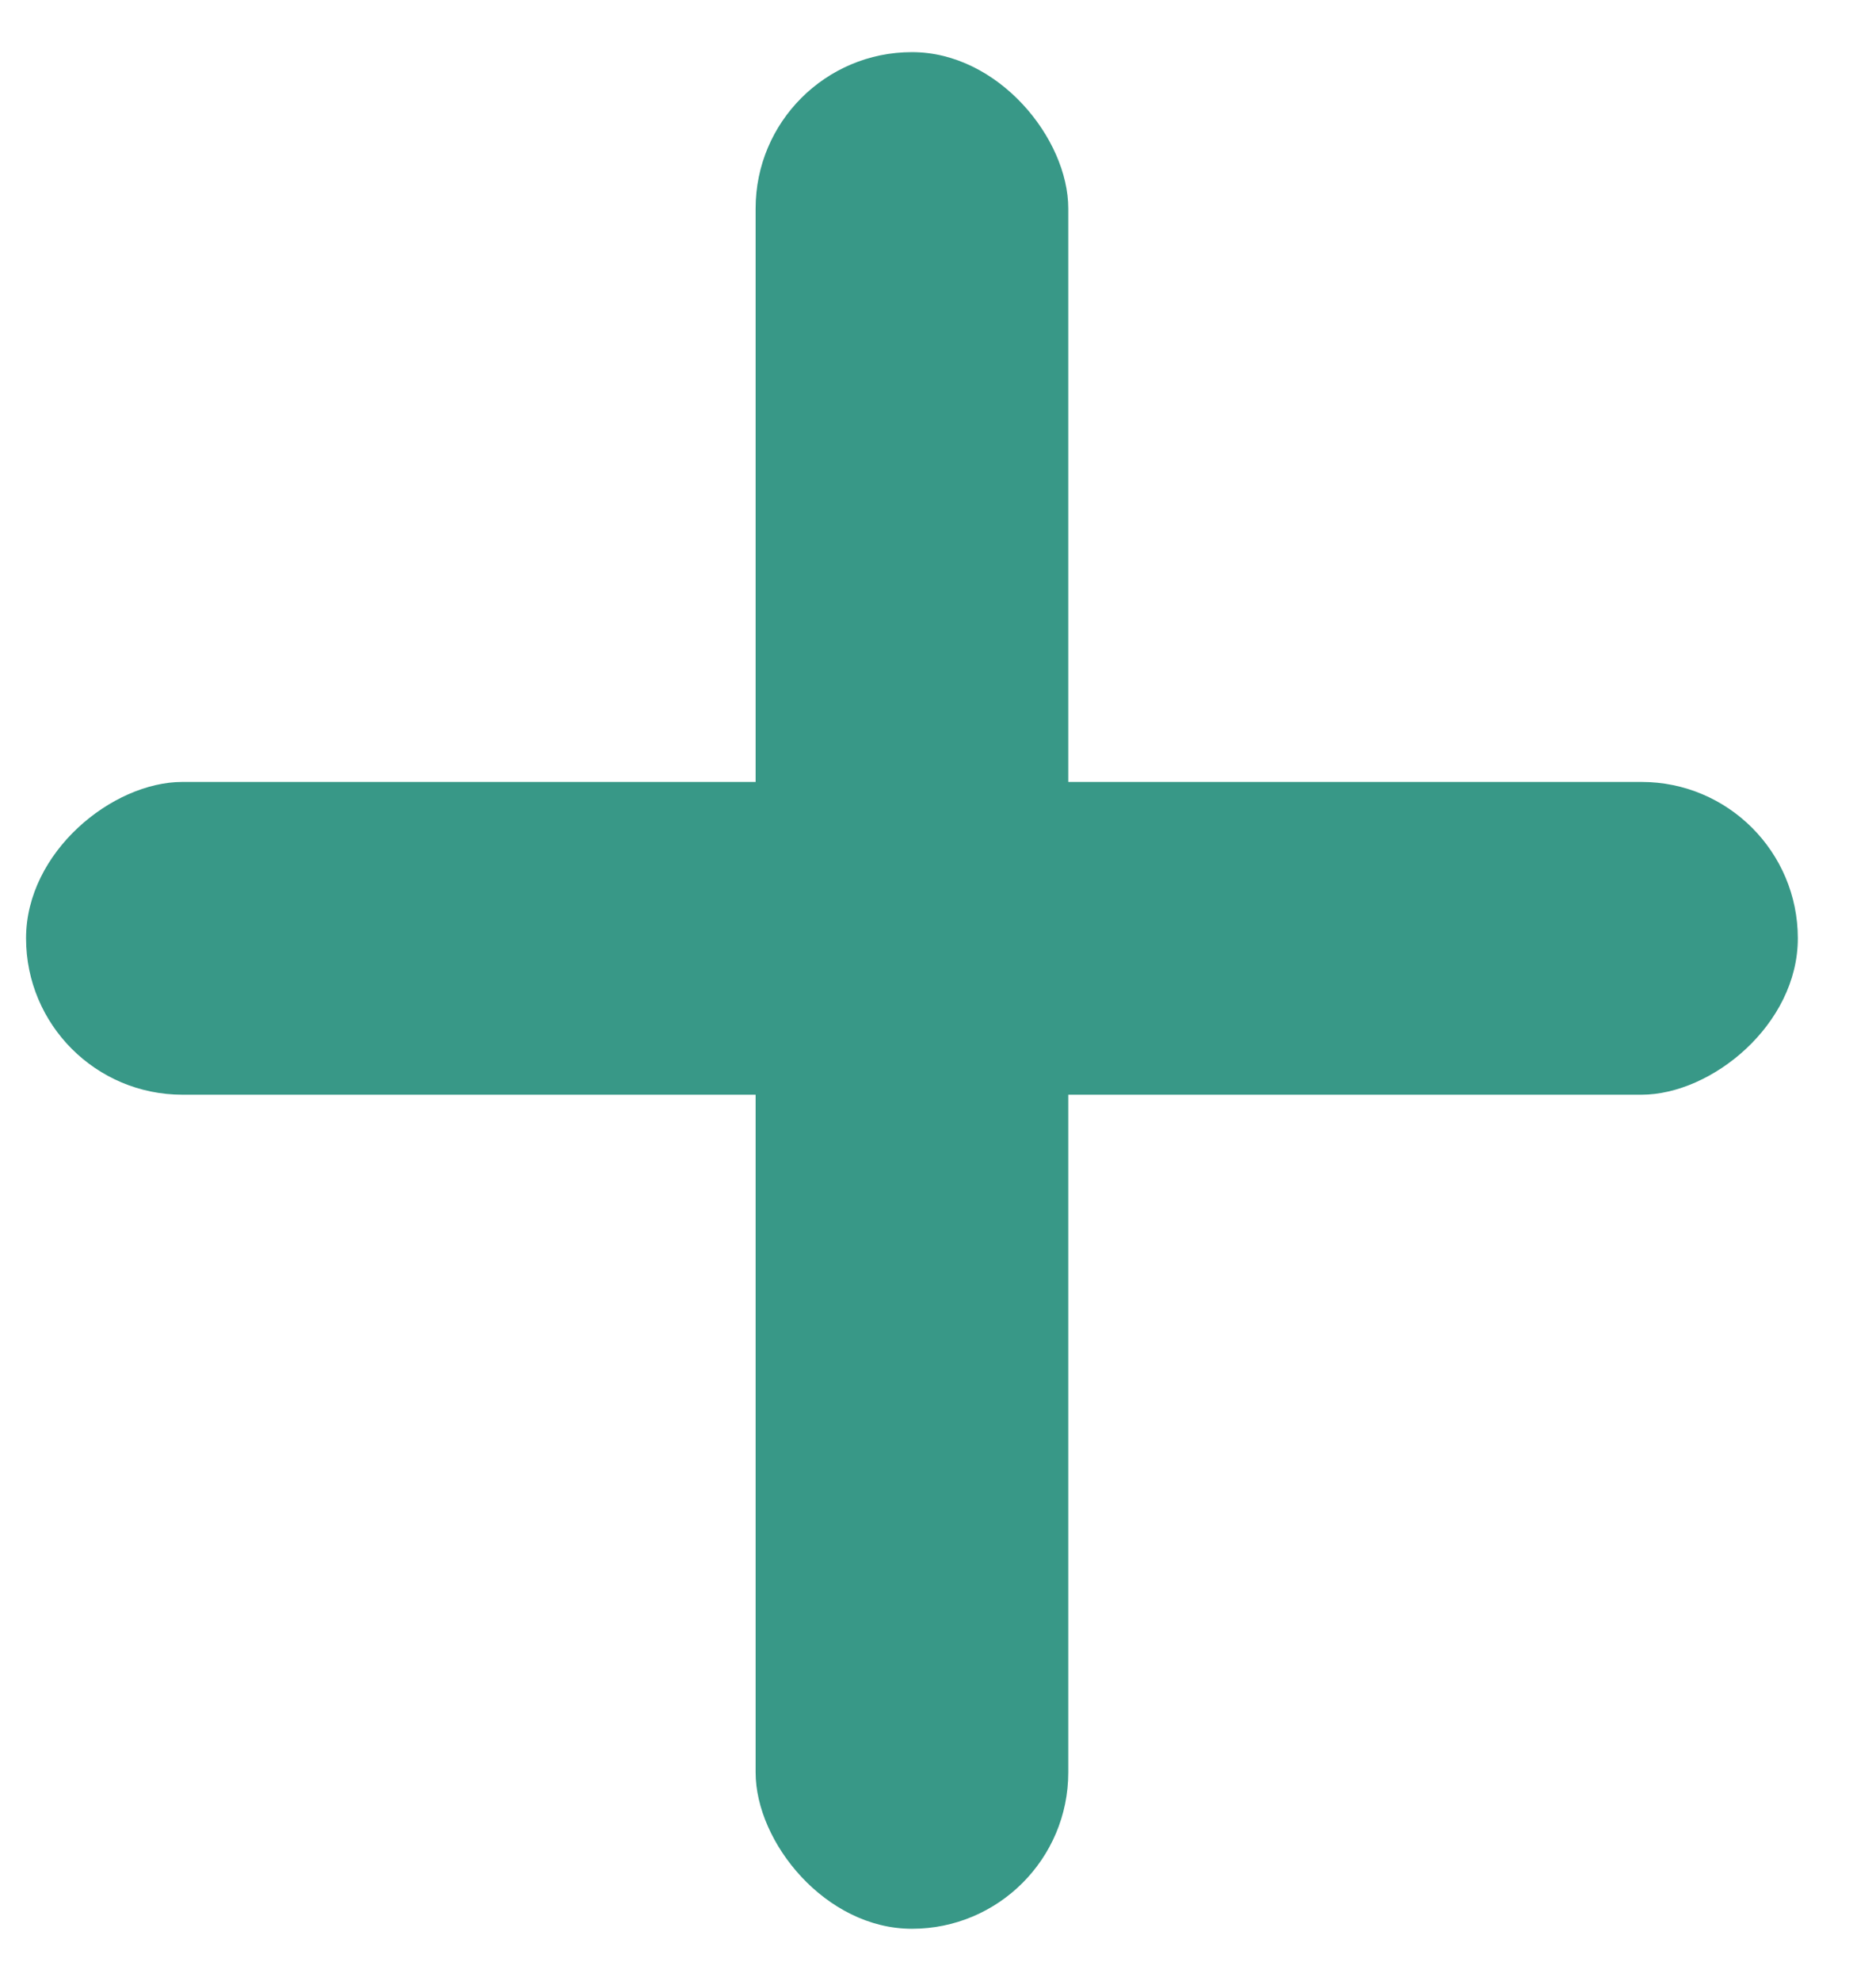
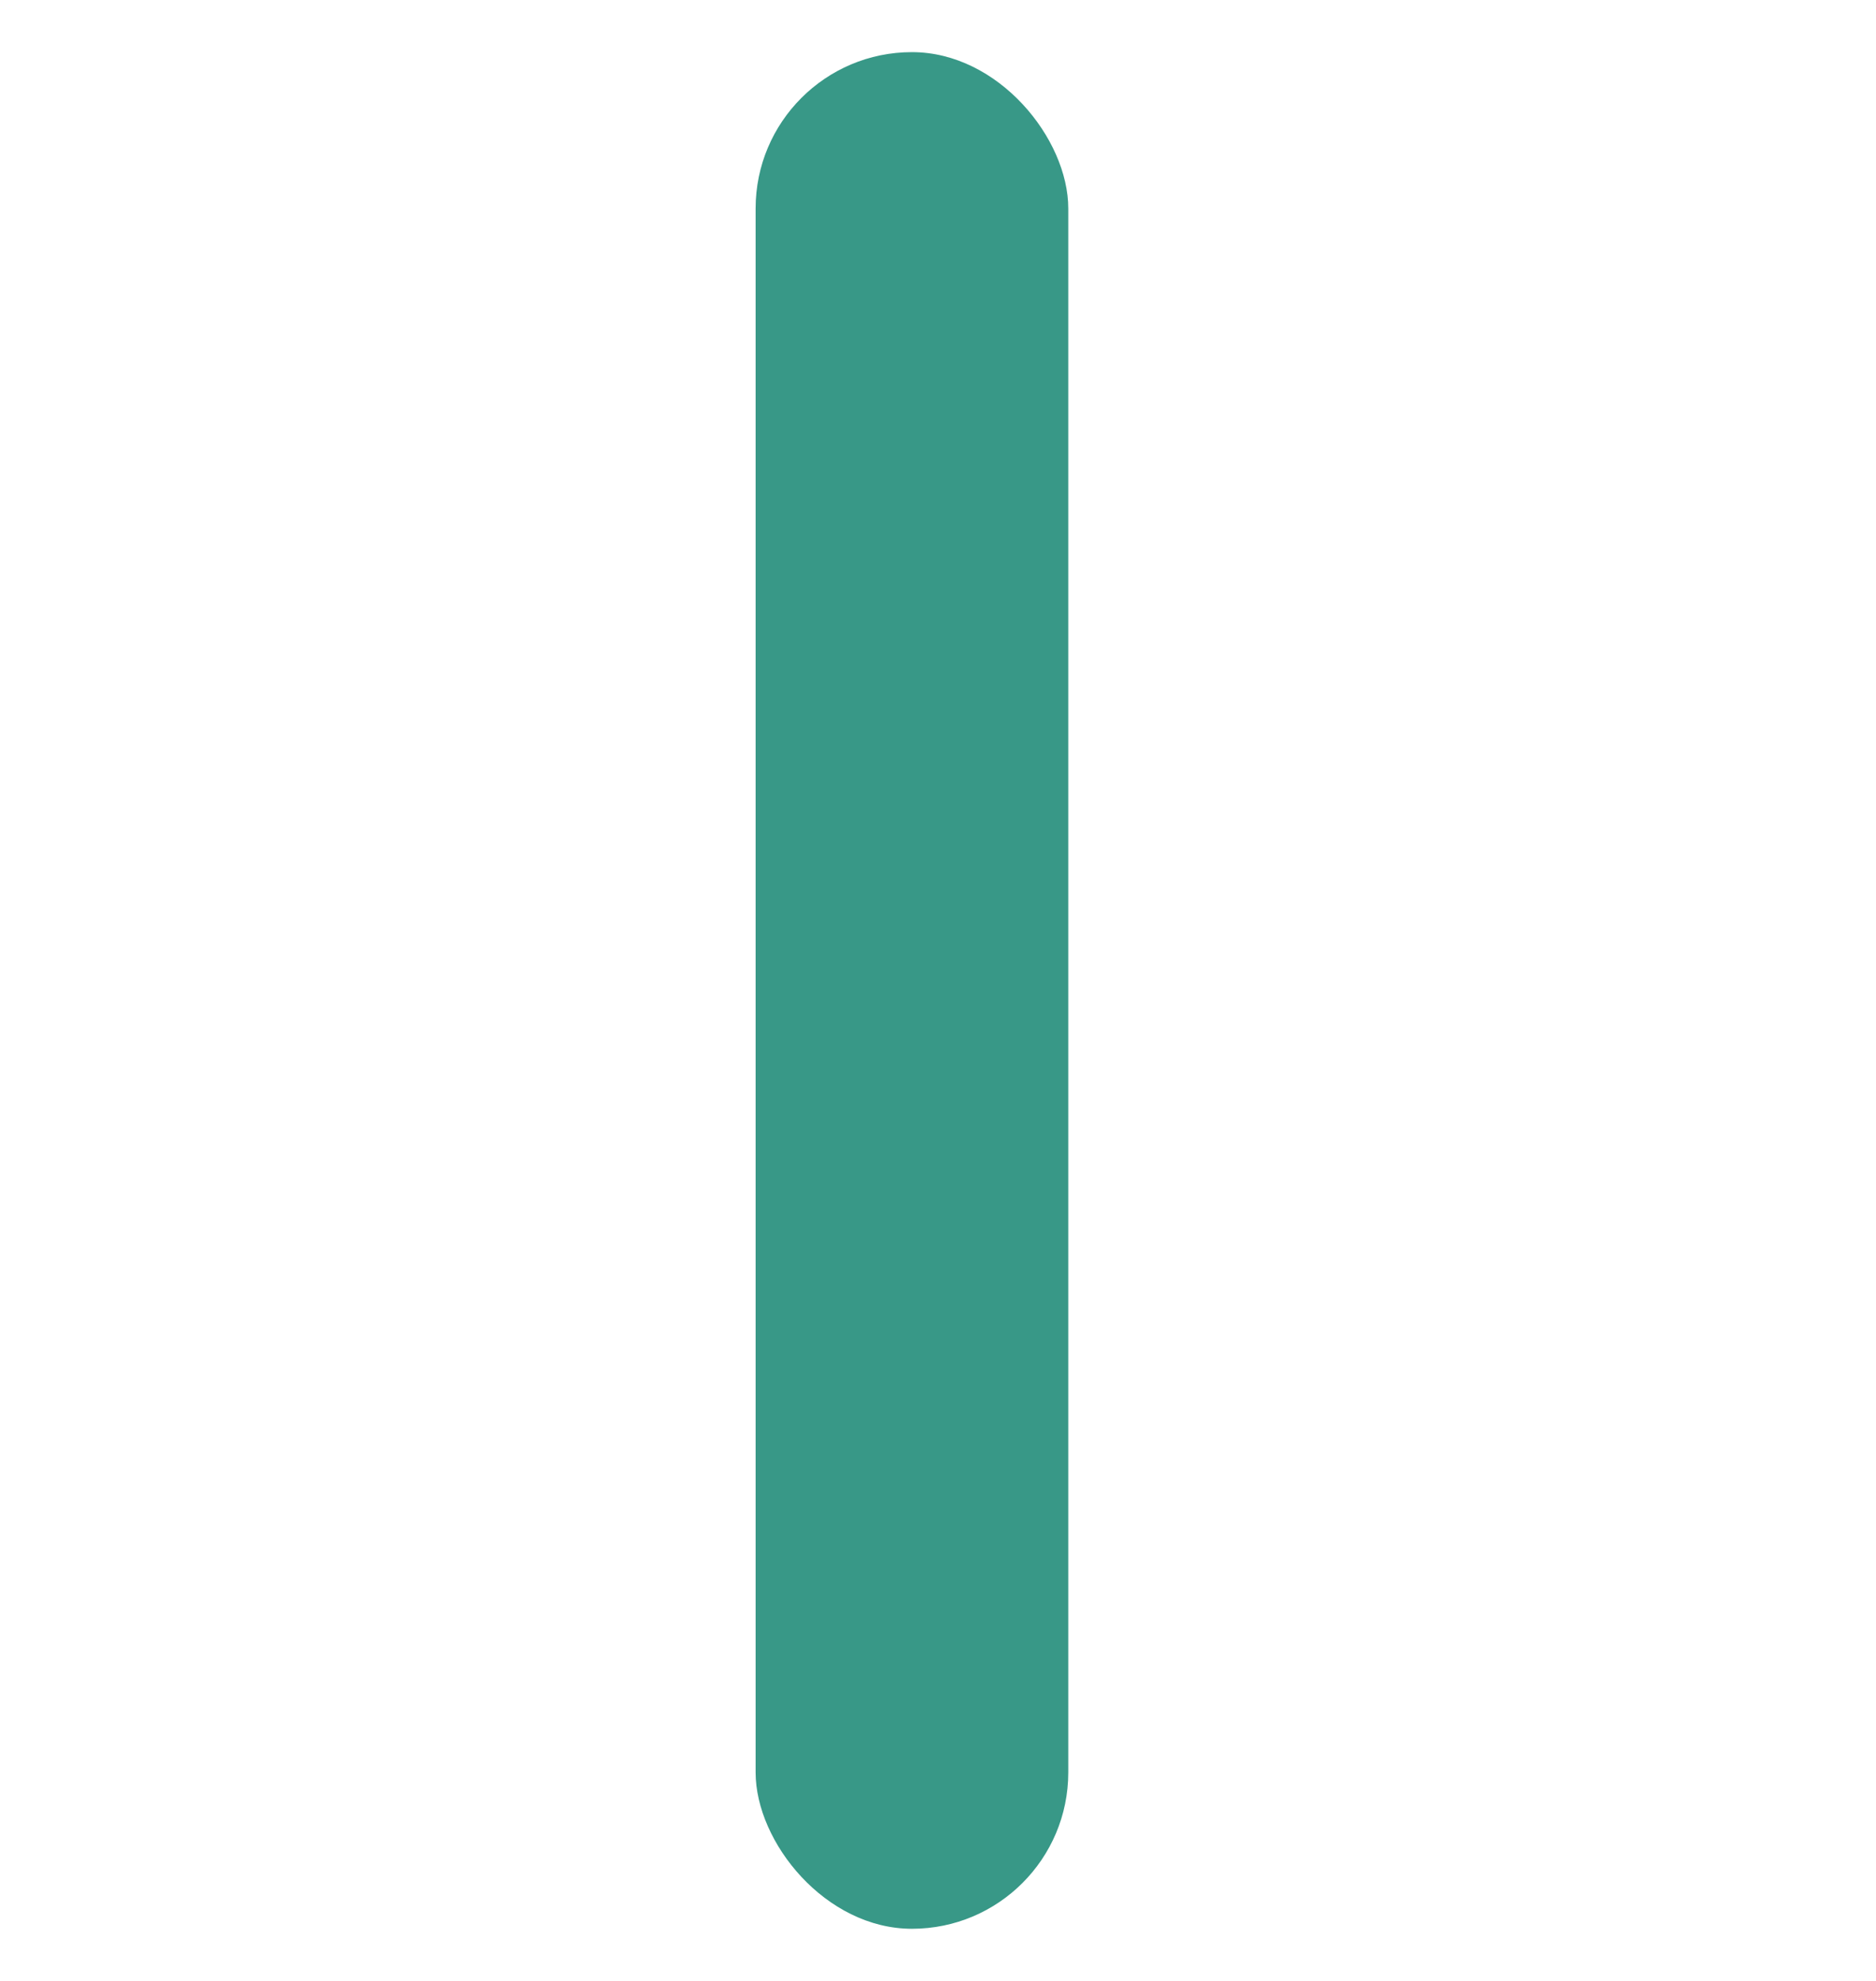
<svg xmlns="http://www.w3.org/2000/svg" width="18" height="19" viewBox="0 0 18 19" fill="none">
  <rect x="7.25" y="0.5" width="3" height="18" rx="1.5" fill="#389887" />
-   <rect x="17.25" y="7.5" width="3" height="17" rx="1.5" transform="rotate(90 17.25 7.5)" fill="#389887" />
</svg>